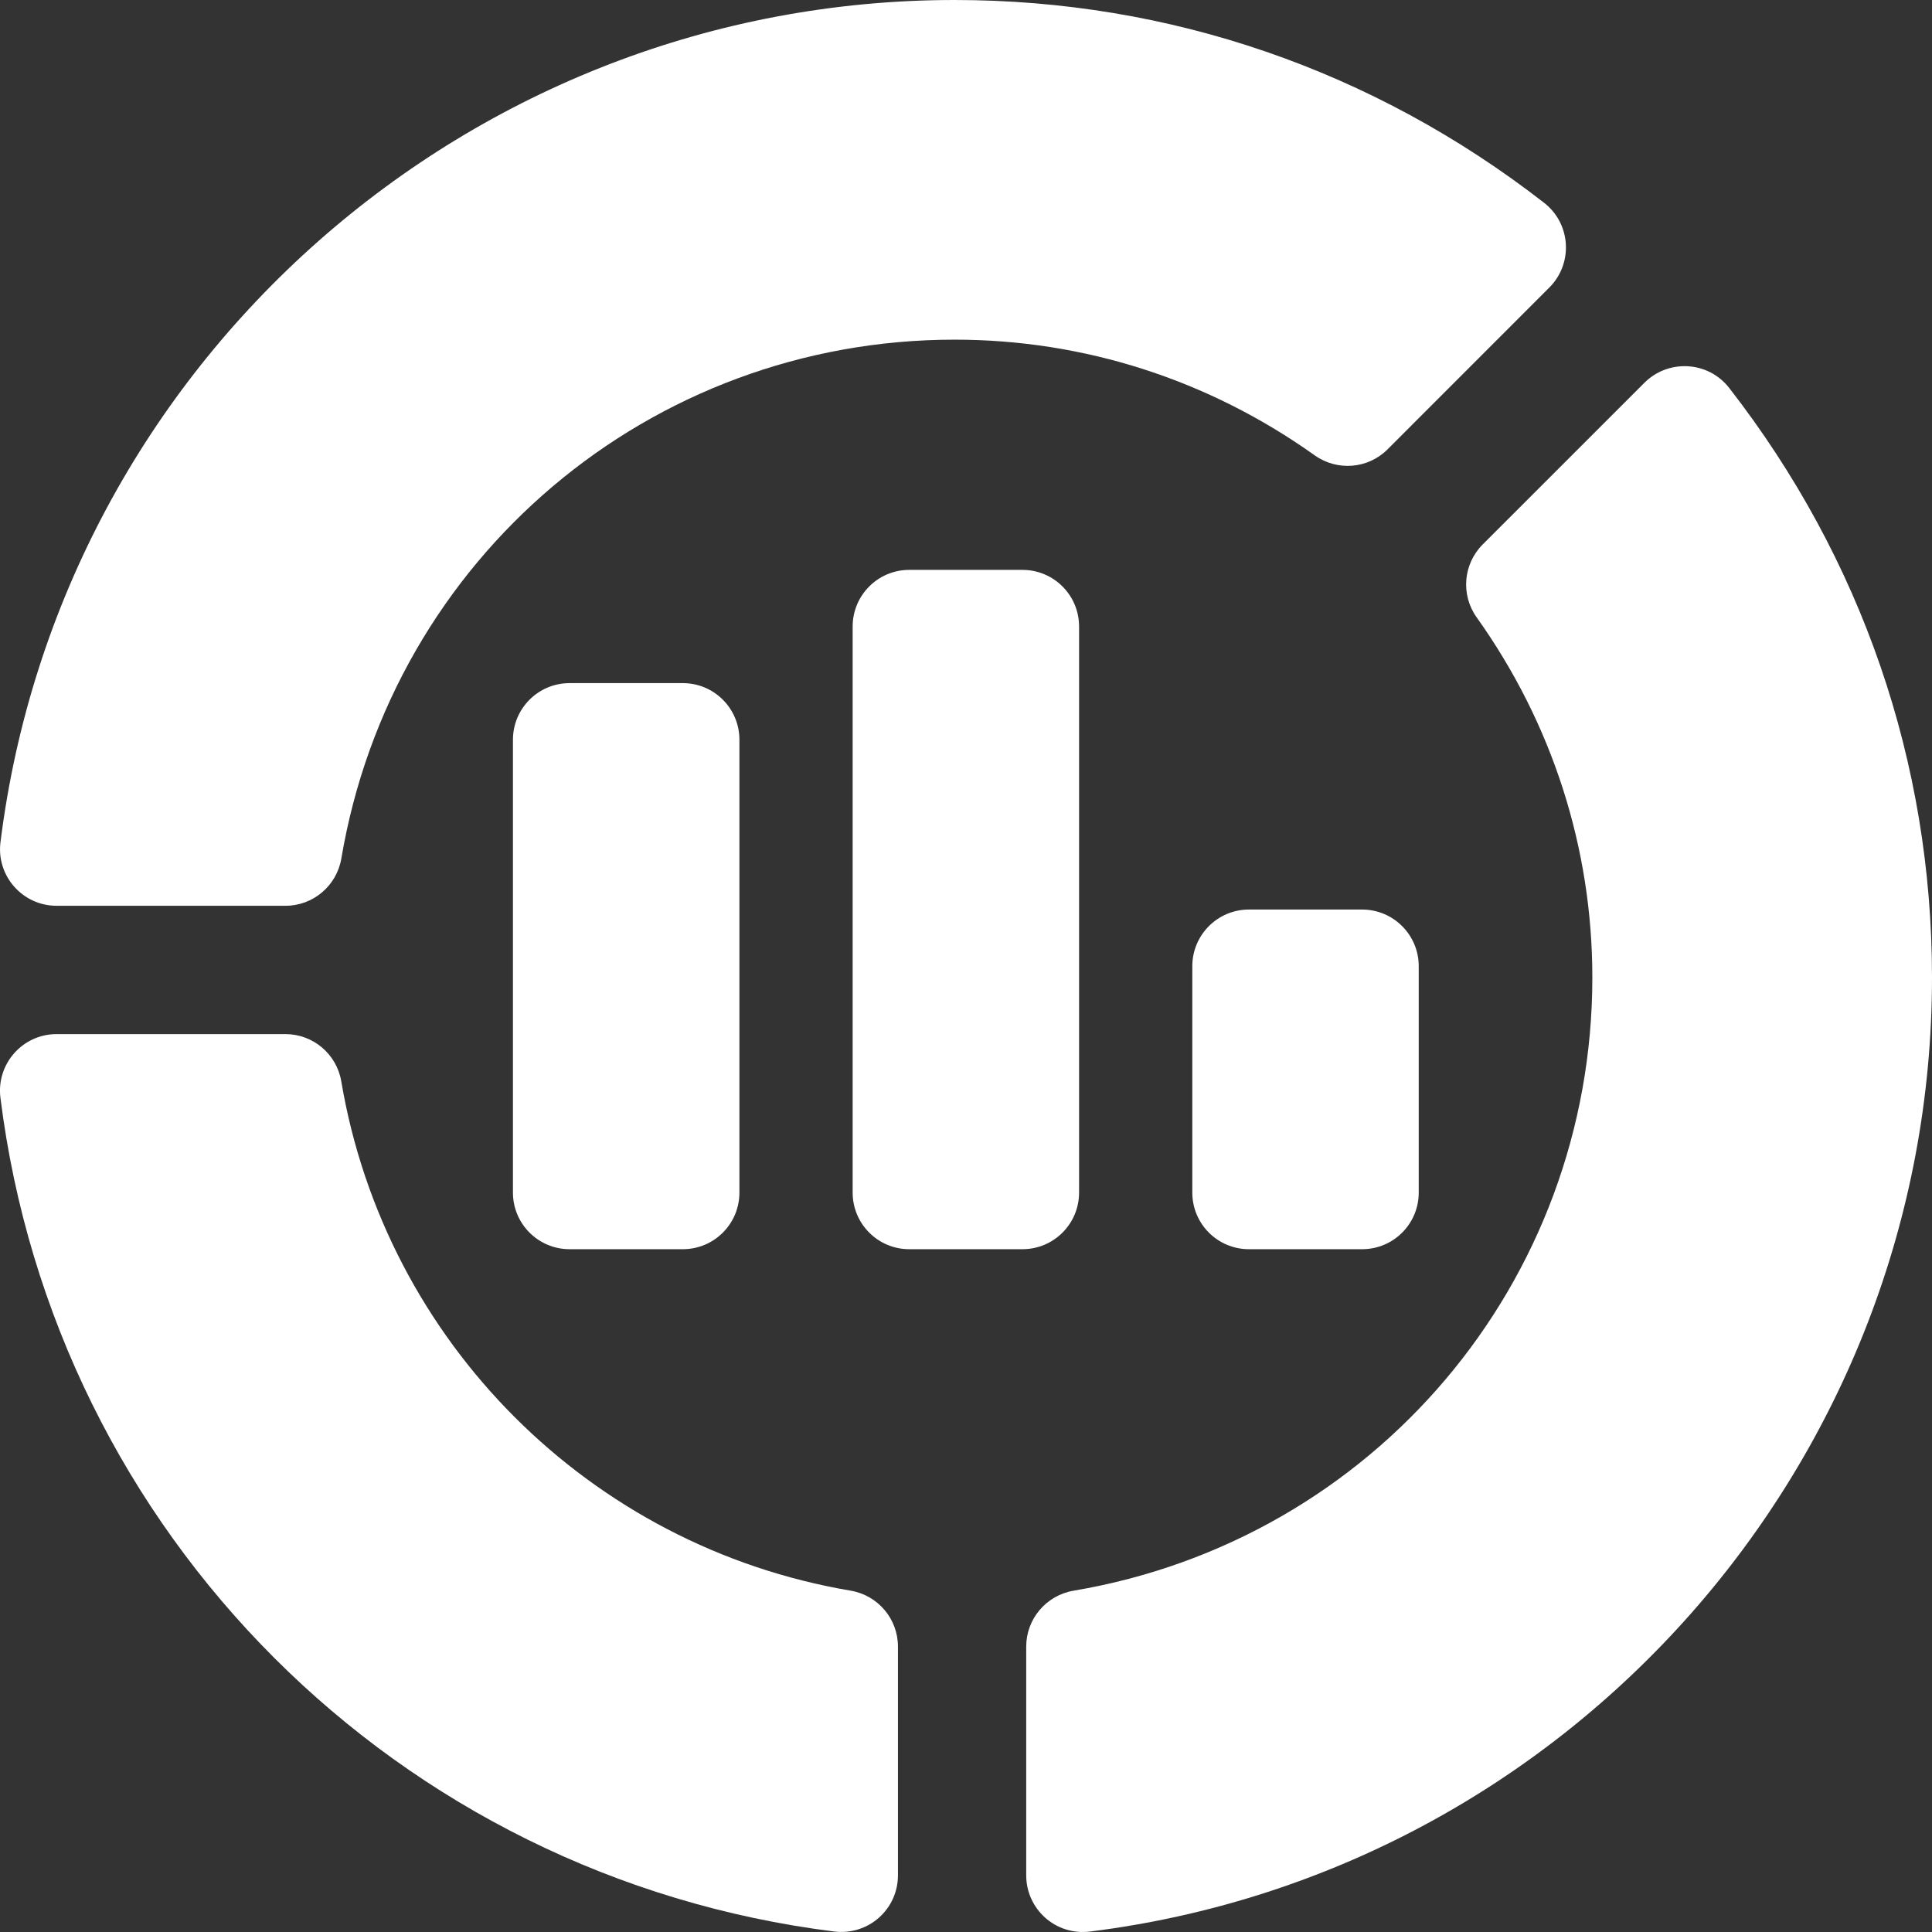
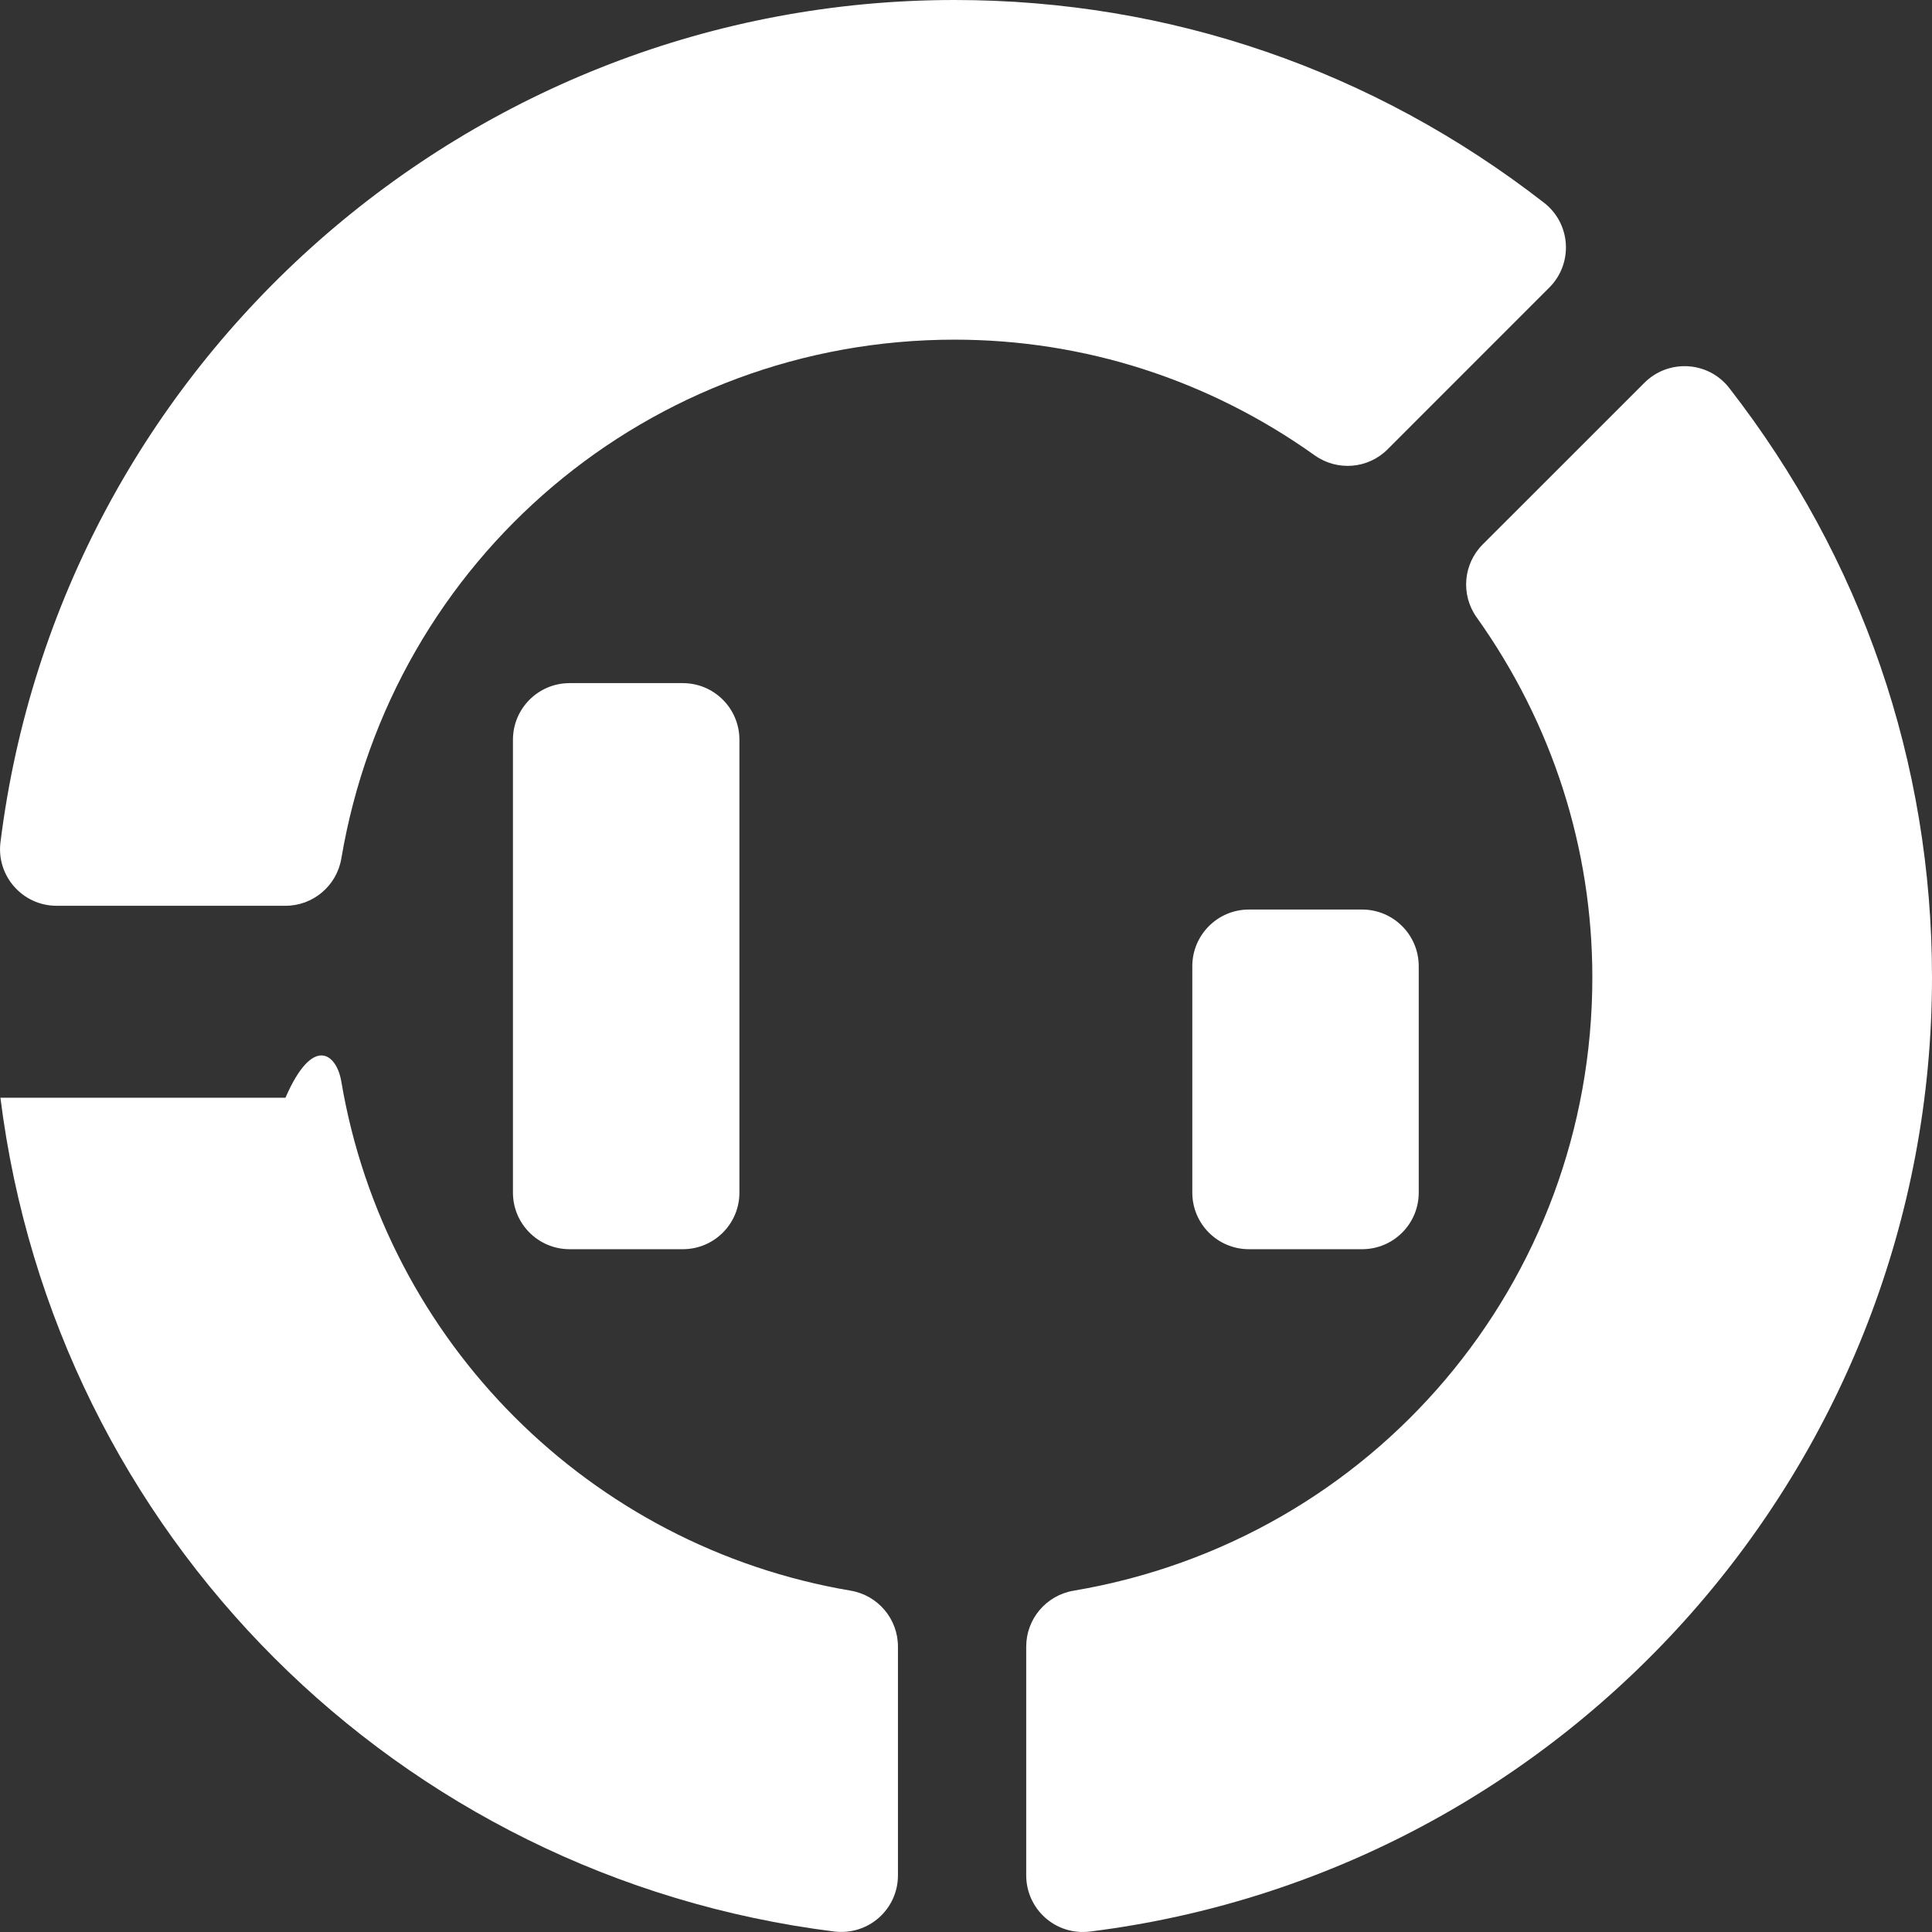
<svg xmlns="http://www.w3.org/2000/svg" width="36" height="36" viewBox="0 0 36 36" fill="none">
  <rect x="0" y="0" width="36" height="36" fill="#333333" stroke="none" />
  <g clip-path="url(#clip0_130_3103)">
-     <path d="M15.546 35.991C7.413 34.974 1.024 28.585 0.008 20.455C-0.071 19.826 0.42 19.269 1.055 19.269H5.319C5.834 19.269 6.273 19.641 6.359 20.148C7.179 25.004 10.994 28.819 15.853 29.64C16.36 29.727 16.732 30.166 16.732 30.681V34.944C16.732 35.572 16.188 36.067 15.546 35.991Z" fill="white" />
+     <path d="M15.546 35.991C7.413 34.974 1.024 28.585 0.008 20.455H5.319C5.834 19.269 6.273 19.641 6.359 20.148C7.179 25.004 10.994 28.819 15.853 29.64C16.36 29.727 16.732 30.166 16.732 30.681V34.944C16.732 35.572 16.188 36.067 15.546 35.991Z" fill="white" />
    <path d="M5.319 16.878H1.055C0.42 16.878 -0.071 16.32 0.009 15.692C1.125 6.747 8.769 0 17.787 0C21.793 0 25.591 1.307 28.771 3.778C29.277 4.172 29.315 4.912 28.87 5.357L25.856 8.372C25.491 8.738 24.918 8.783 24.498 8.485C22.519 7.075 20.198 6.329 17.787 6.329C12.112 6.329 7.305 10.396 6.36 15.999C6.273 16.506 5.834 16.878 5.319 16.878Z" fill="white" />
    <path d="M19.122 34.945V30.682C19.122 30.167 19.494 29.728 20.001 29.641C25.604 28.696 29.671 23.889 29.671 18.214C29.671 15.803 28.925 13.482 27.515 11.503C27.216 11.084 27.264 10.509 27.628 10.145L30.643 7.131C31.082 6.692 31.825 6.72 32.222 7.23C34.694 10.41 36 14.208 36 18.214C36 27.232 29.254 34.875 20.308 35.992C19.659 36.069 19.122 35.565 19.122 34.945Z" fill="white" />
    <path d="M13.778 13.784C13.778 13.201 13.306 12.729 12.723 12.729H10.613C10.031 12.729 9.558 13.201 9.558 13.784V22.223C9.558 22.805 10.031 23.277 10.613 23.277H12.723C13.306 23.277 13.778 22.805 13.778 22.223V13.784Z" fill="white" />
-     <path d="M20.107 22.222V11.674C20.107 11.091 19.635 10.619 19.052 10.619H16.942C16.36 10.619 15.888 11.091 15.888 11.674V22.222C15.888 22.805 16.36 23.277 16.942 23.277H19.052C19.635 23.277 20.107 22.805 20.107 22.222Z" fill="white" />
    <path d="M26.436 22.223V18.003C26.436 17.421 25.964 16.948 25.381 16.948H23.271C22.689 16.948 22.217 17.421 22.217 18.003V22.223C22.217 22.805 22.689 23.277 23.271 23.277H25.381C25.964 23.277 26.436 22.805 26.436 22.223Z" fill="white" />
  </g>
  <defs>
    <clipPath id="clip0_130_3103">
      <rect width="36" height="36" fill="white" />
    </clipPath>
  </defs>
</svg>